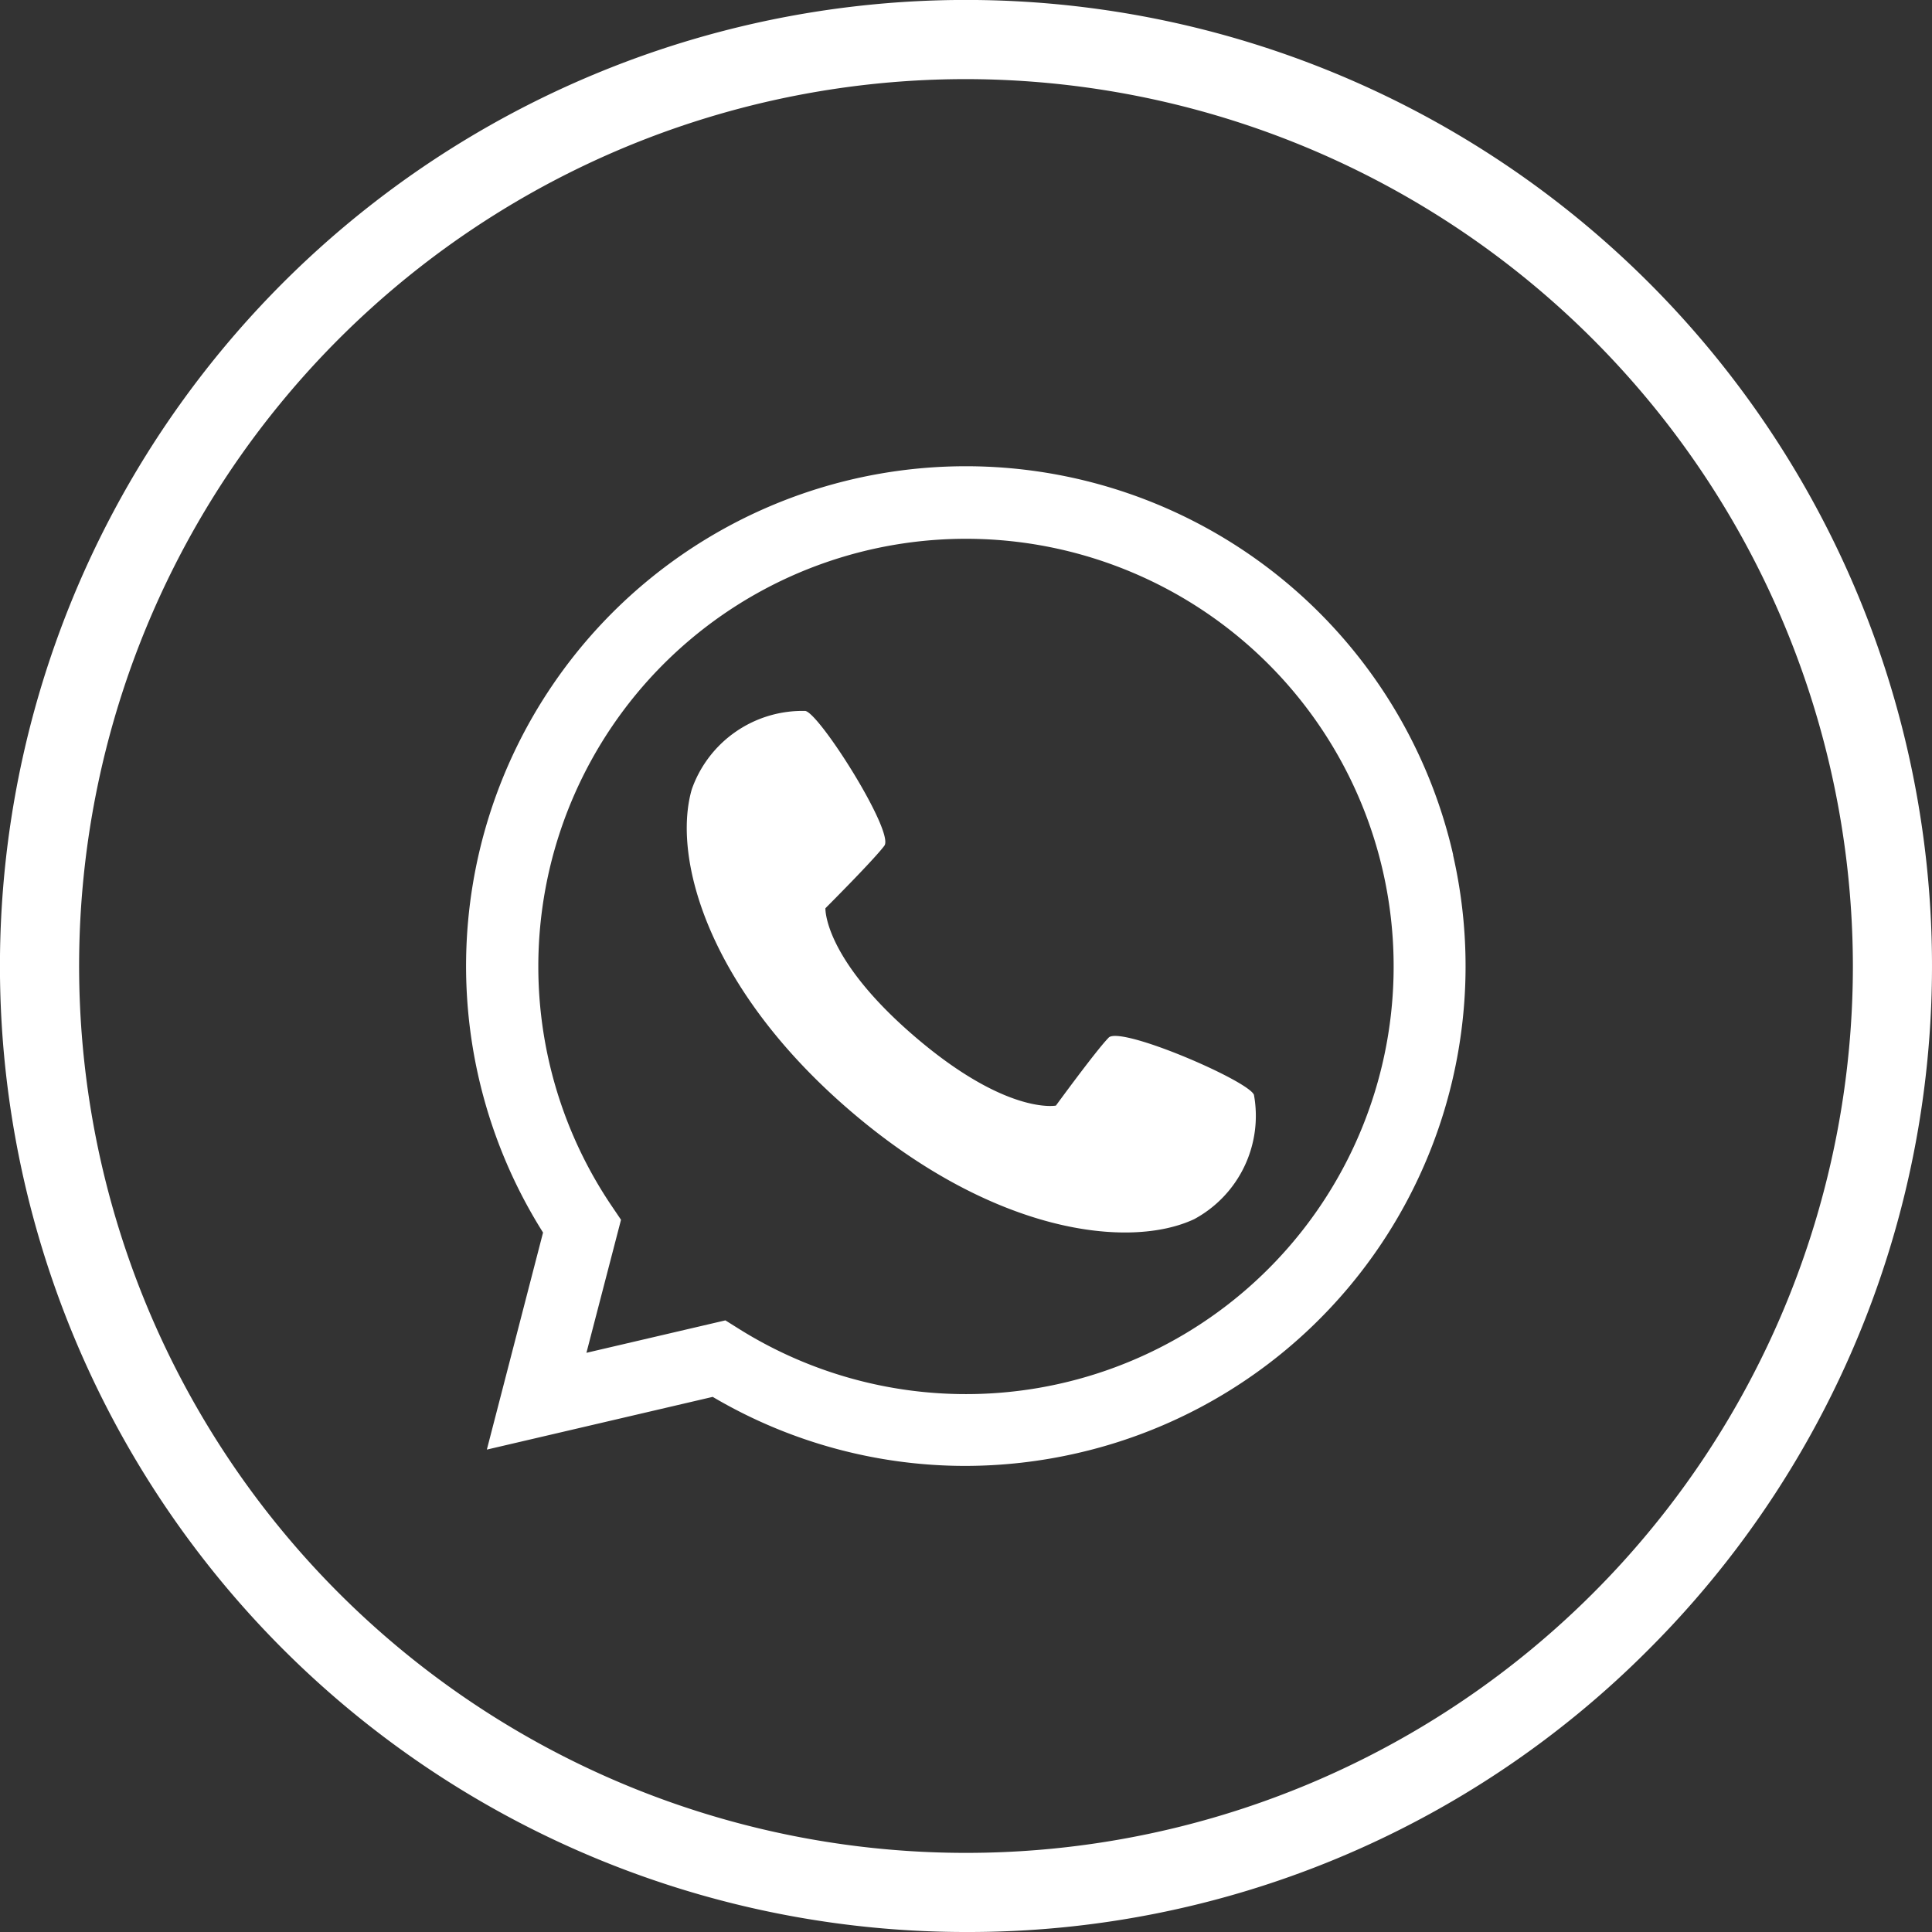
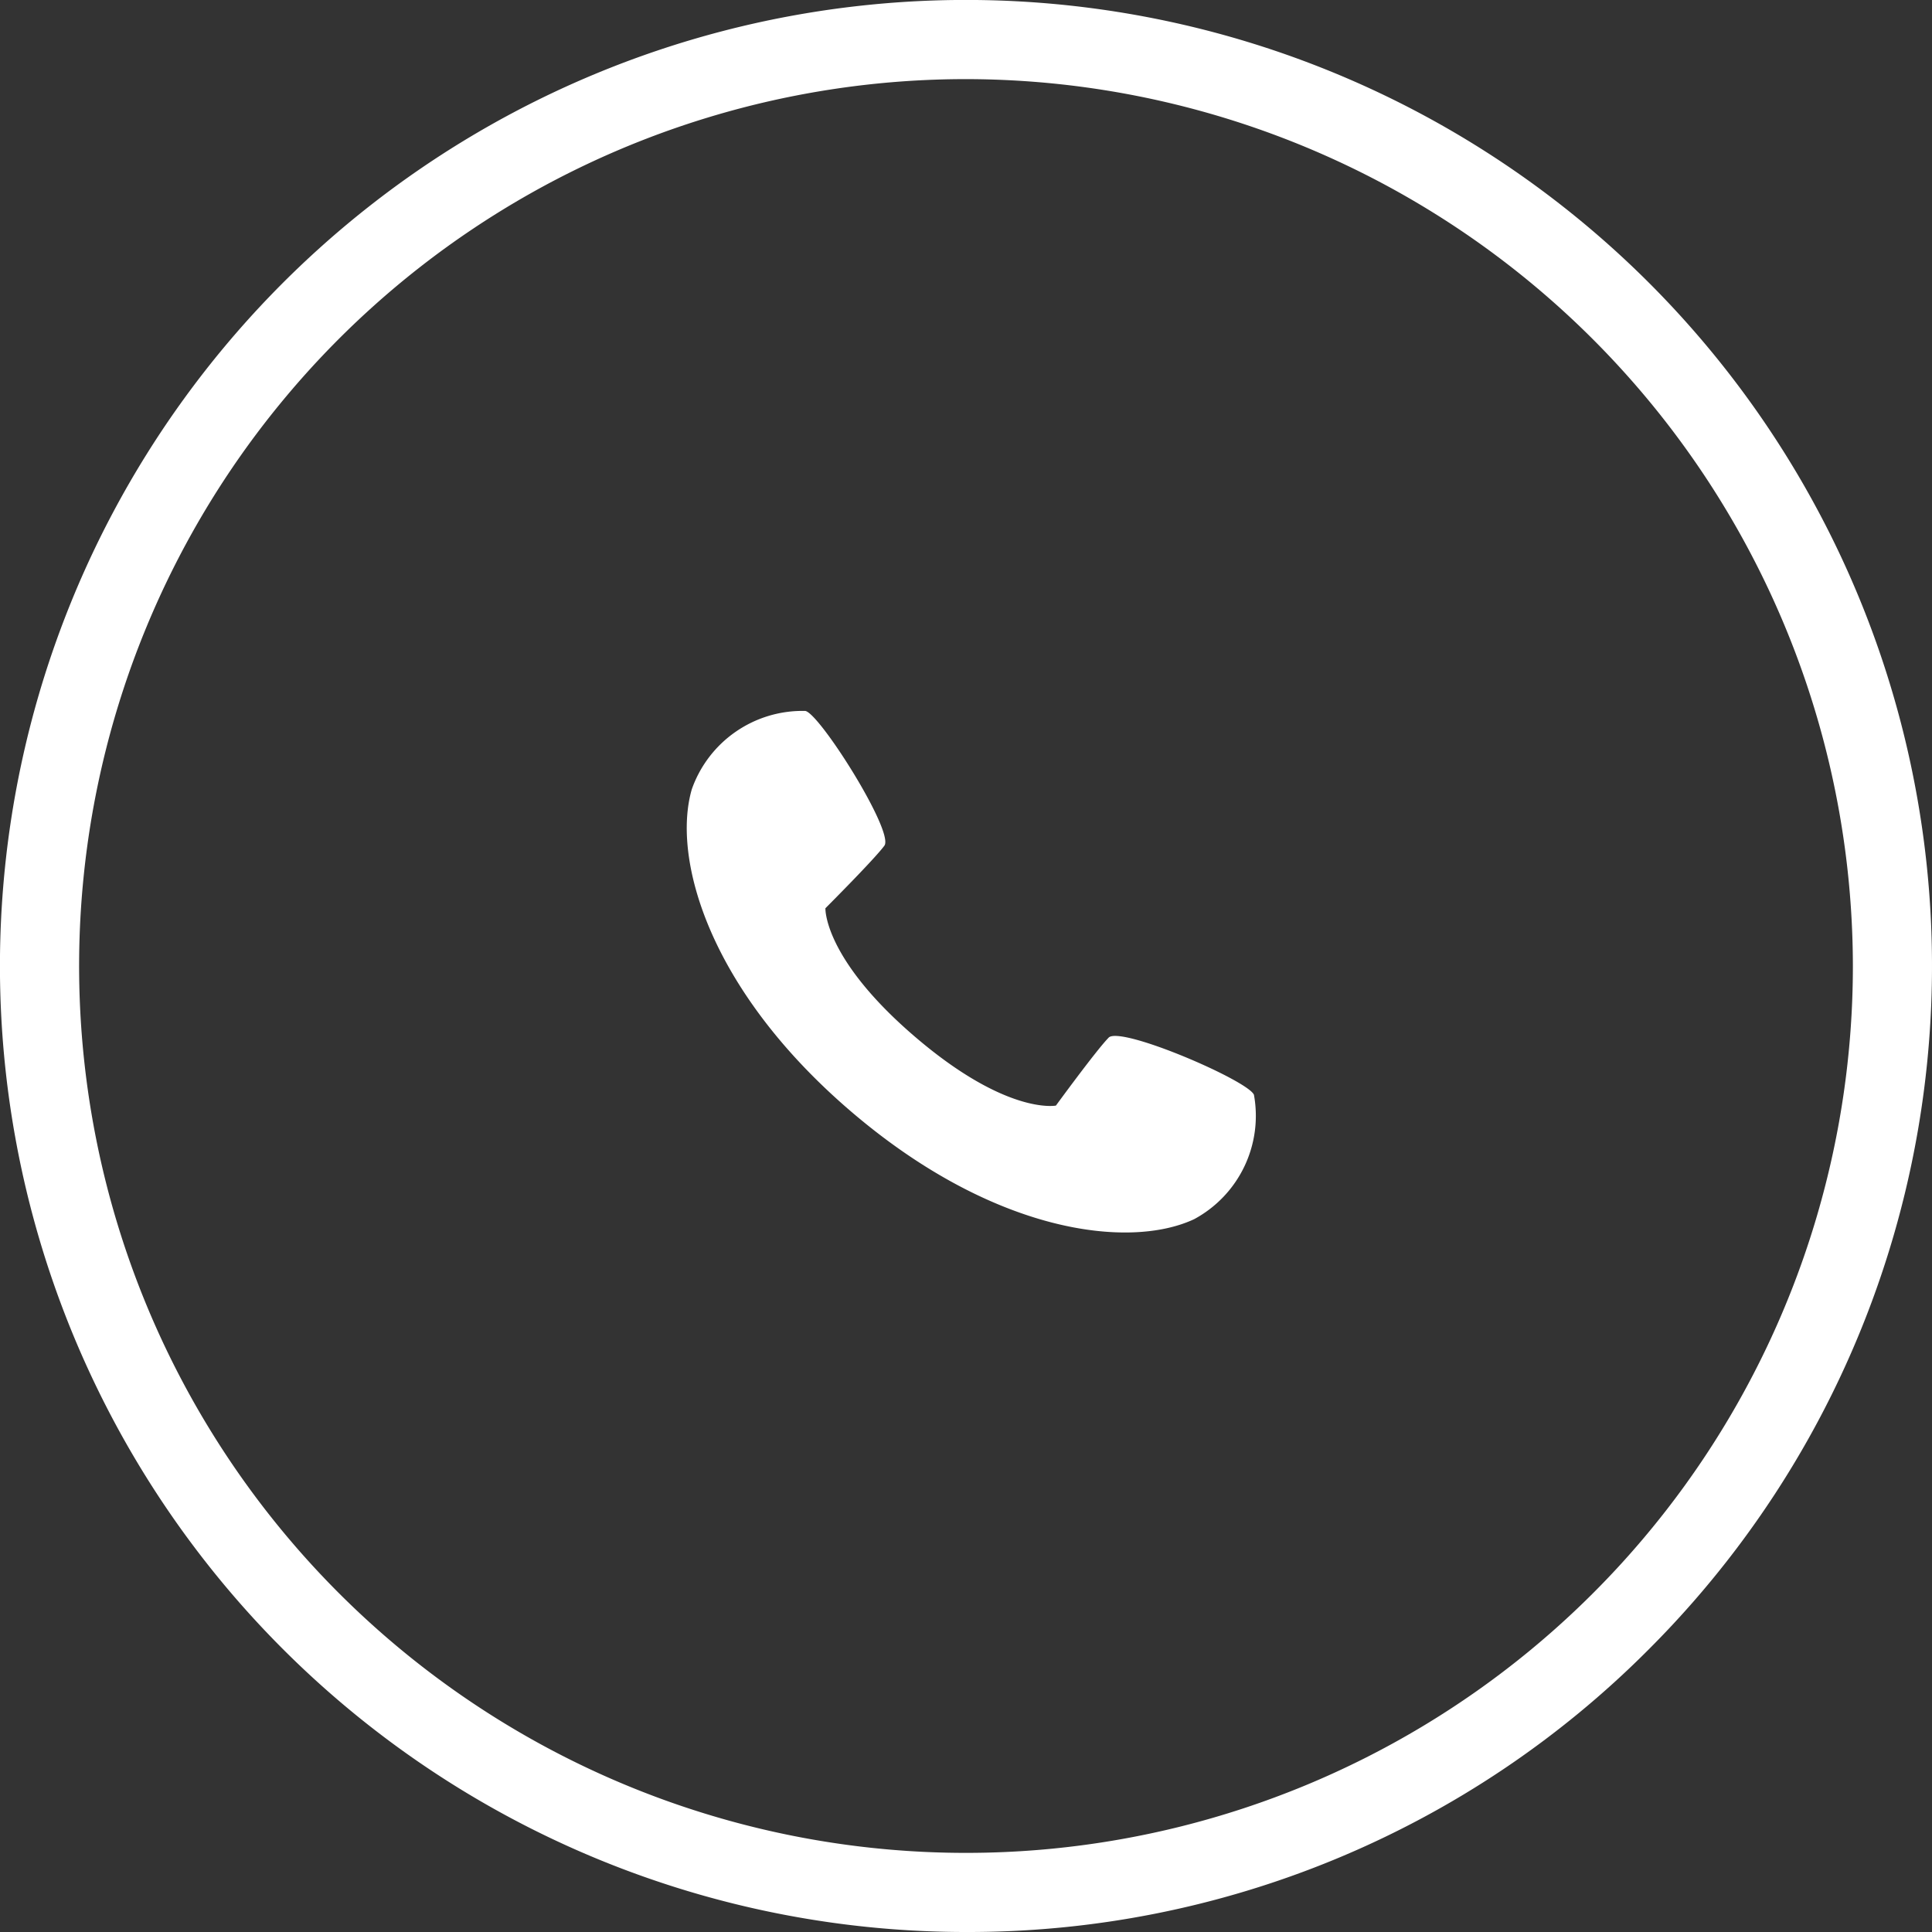
<svg xmlns="http://www.w3.org/2000/svg" id="Whatsapp_icon" data-name="Whatsapp icon" width="72.598" height="72.598" viewBox="0 0 72.598 72.598">
  <rect x="0" y="0" width="72.598" height="72.598" fill="#333333" stroke="none" />
-   <path id="Path_2716" data-name="Path 2716" d="M160.419,196.938a36.3,36.3,0,1,1,25.667-10.632A36.062,36.062,0,0,1,160.419,196.938Zm0-69.625a33.326,33.326,0,1,0,33.326,33.326,33.365,33.365,0,0,0-33.326-33.326Z" transform="translate(-124.12 -124.34)" fill="#fff" />
+   <path id="Path_2716" data-name="Path 2716" d="M160.419,196.938a36.3,36.3,0,1,1,25.667-10.632A36.062,36.062,0,0,1,160.419,196.938Zm0-69.625a33.326,33.326,0,1,0,33.326,33.326,33.365,33.365,0,0,0-33.326-33.326" transform="translate(-124.12 -124.34)" fill="#fff" />
  <g id="Group_2499" data-name="Group 2499" transform="translate(17.514 17.511)">
    <path id="Path_2717" data-name="Path 2717" d="M238.863,238.935c-.451.454-1.981,2.552-1.981,2.552s-1.845.368-5.293-2.584-3.369-4.831-3.369-4.831,1.837-1.837,2.216-2.351-2.409-4.938-2.967-5.063A4.407,4.407,0,0,0,223.2,229.6c-.752,2.586.624,7.524,5.987,12.112s10.455,5.186,12.892,4.042h0a4.411,4.411,0,0,0,2.244-4.671c-.209-.532-5.008-2.6-5.46-2.15Z" transform="translate(-214.718 -217.454)" fill="#fff" />
-     <path id="Path_2718" data-name="Path 2718" d="M228.322,206.057a18.781,18.781,0,1,0-34.2,14.187L192.01,228.4l8.487-1.981a18.691,18.691,0,0,0,9.479,2.594,18.951,18.951,0,0,0,4.2-.475,18.77,18.77,0,0,0,14.14-22.483Zm-31.275,13.7-.342-.506a16.07,16.07,0,1,1,4.747,4.593l-.478-.3-5.222,1.219,1.3-5Z" transform="translate(-191.23 -191.44)" fill="#fff" />
  </g>
</svg>